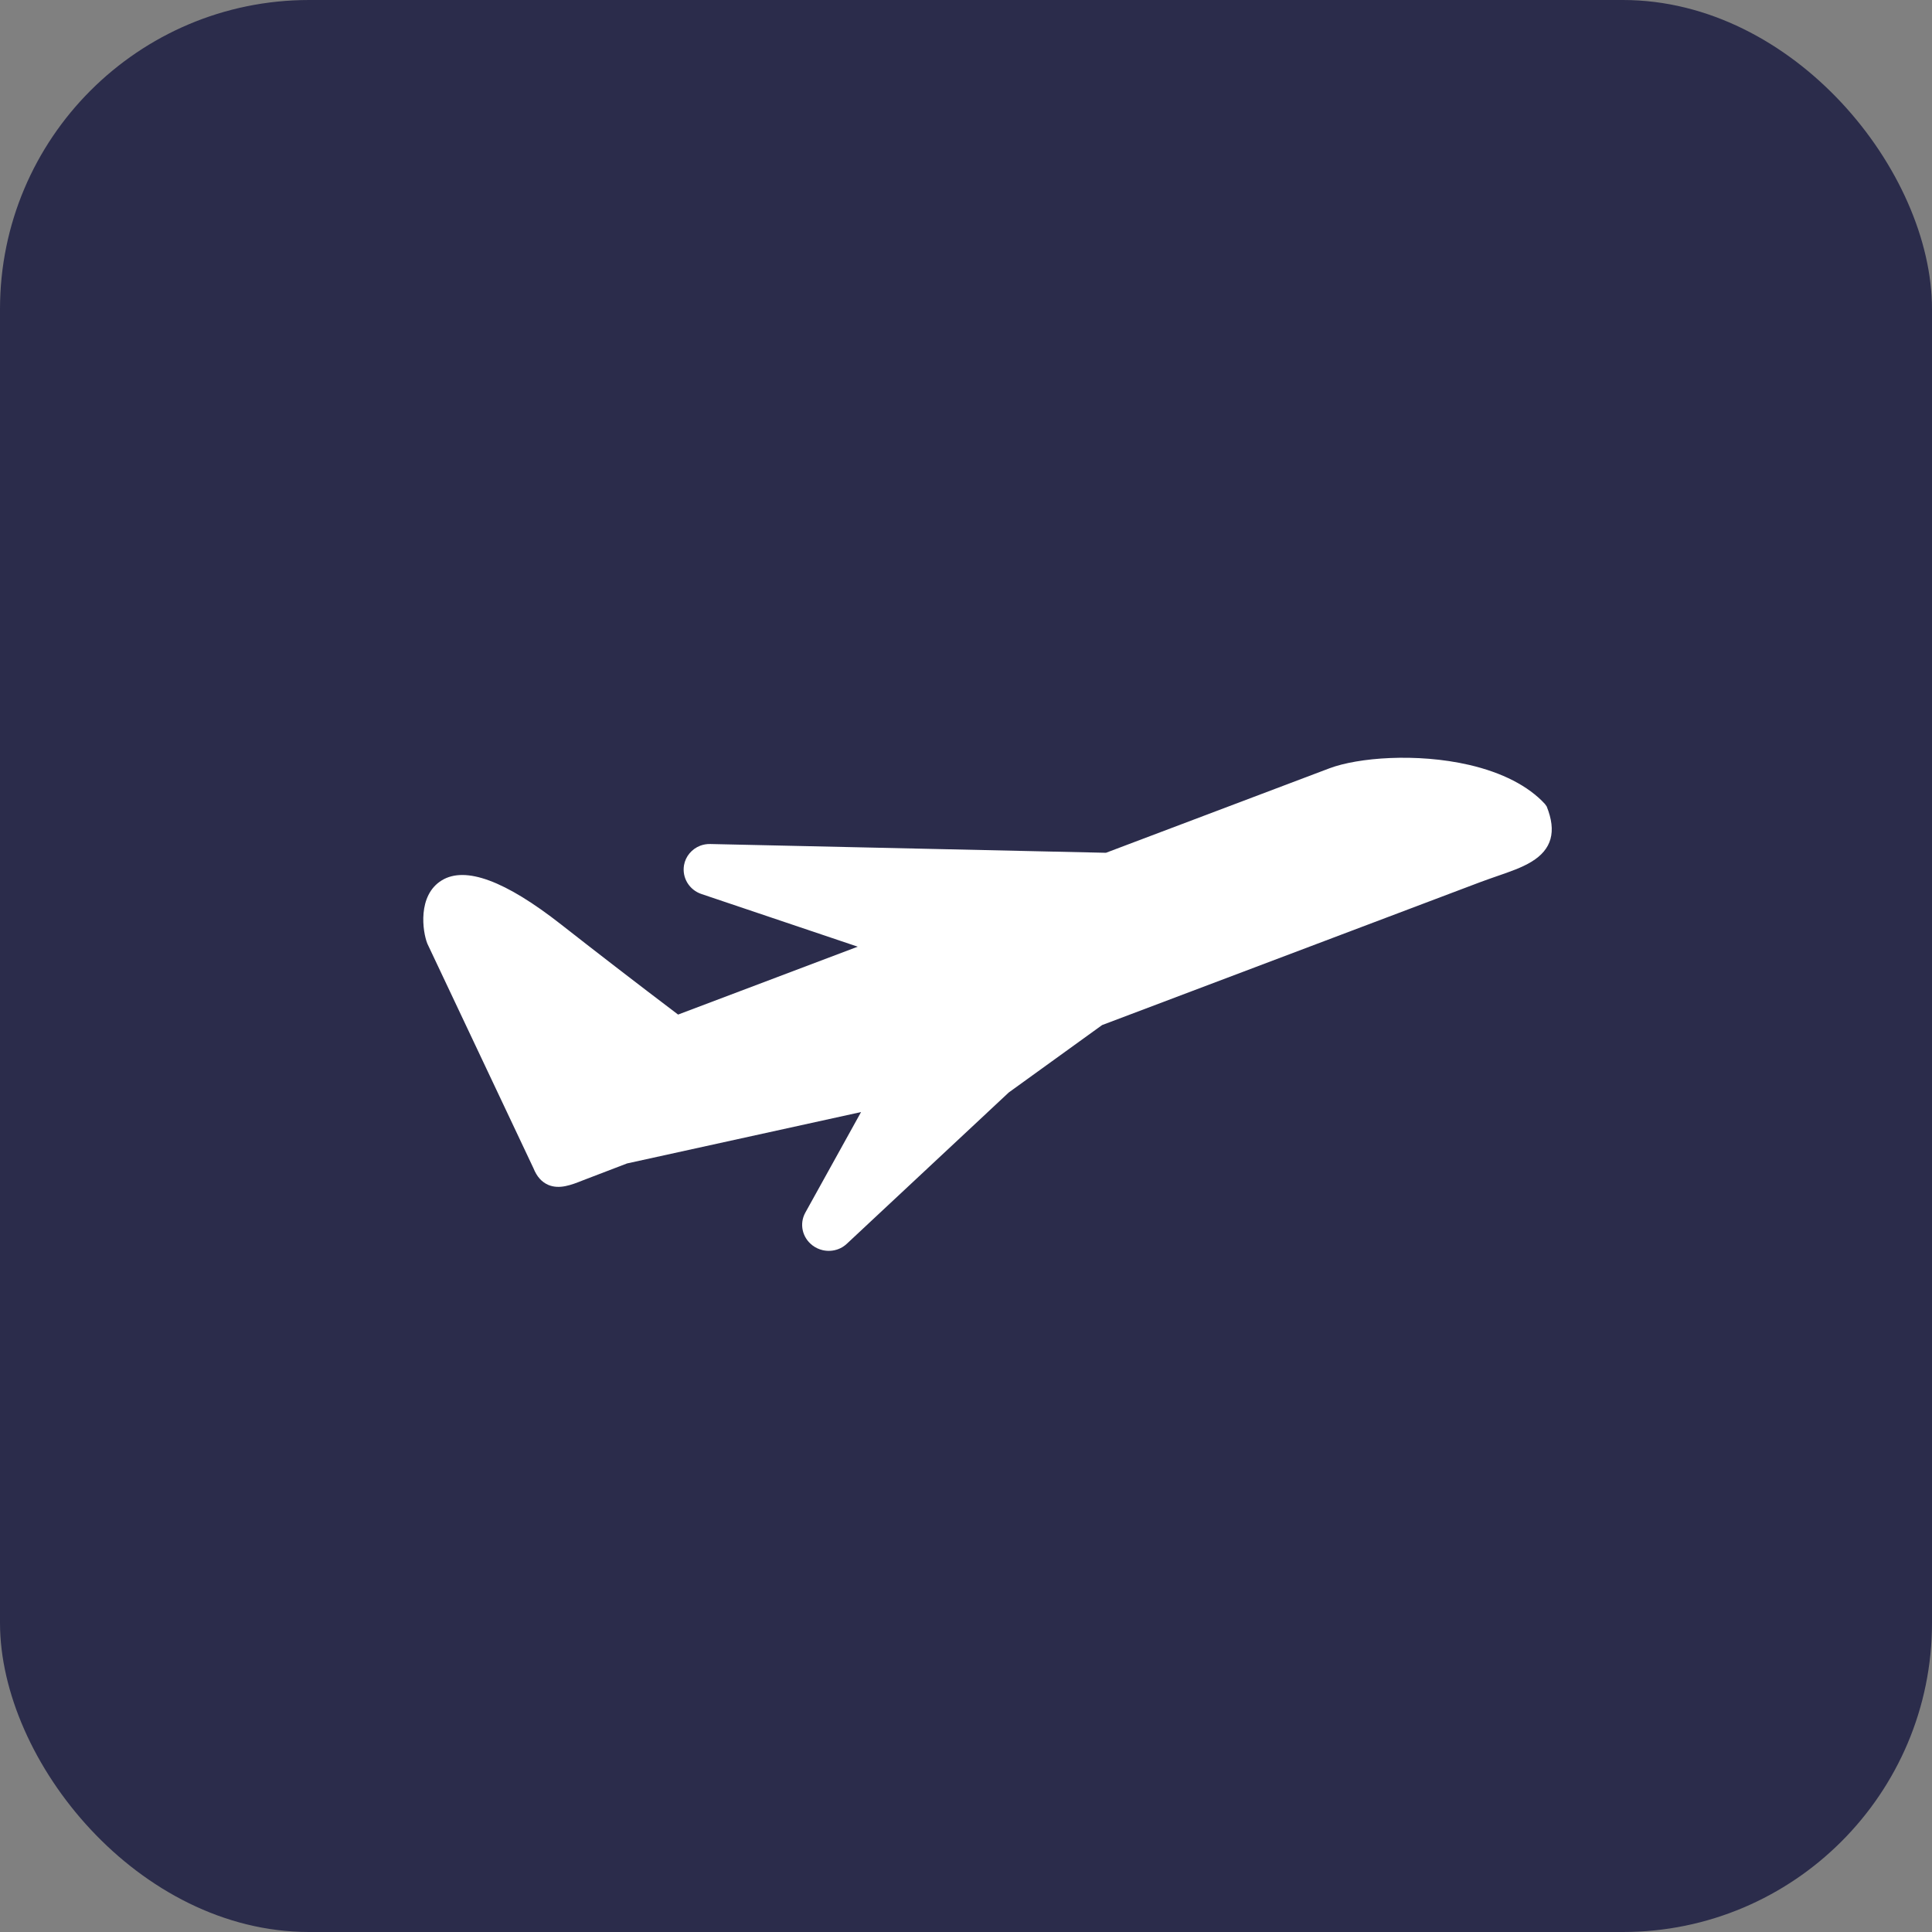
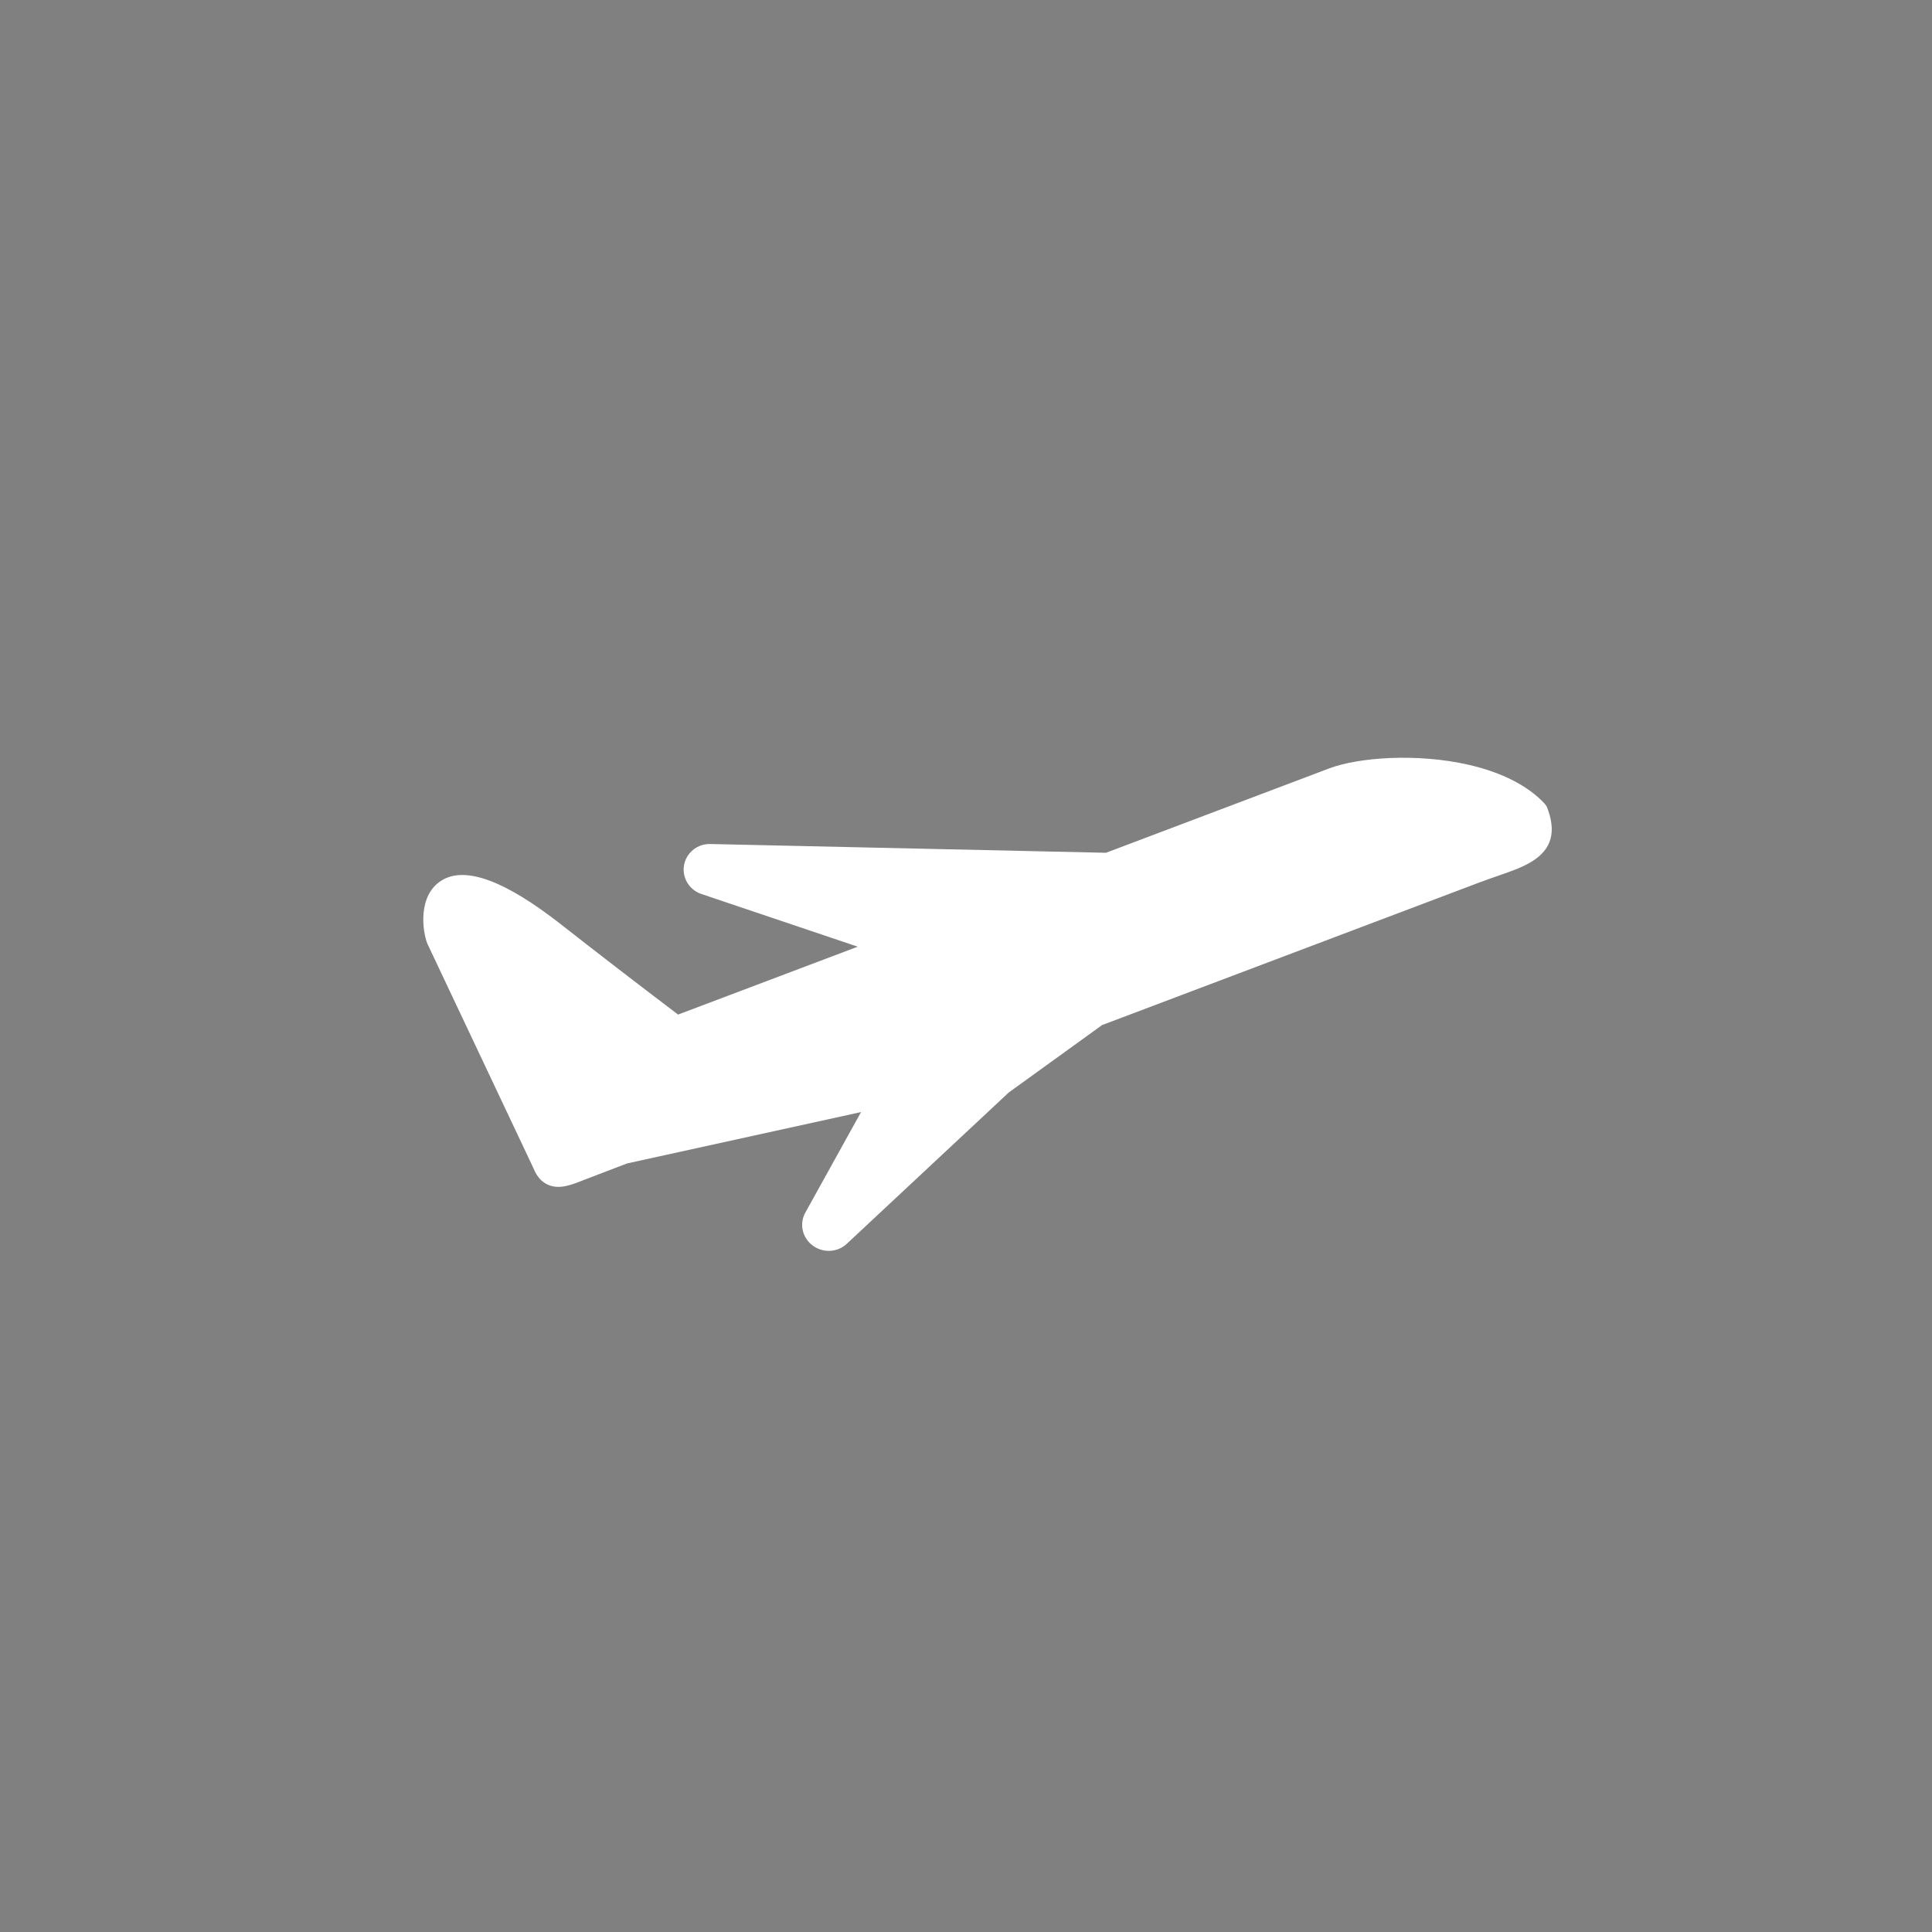
<svg xmlns="http://www.w3.org/2000/svg" width="50" height="50" viewBox="0 0 50 50" fill="none">
  <rect x="0" y="0" width="50" height="50" fill="#808080" stroke="none" />
-   <rect width="50" height="50" rx="8" fill="#2B2C4B" />
  <path d="M40.028 20.87L39.981 20.805C39.555 20.342 38.876 19.993 38.019 19.795C36.657 19.481 35.142 19.607 34.408 19.883L28.622 22.07L18.381 21.843C18.291 21.841 18.204 21.856 18.121 21.887C17.901 21.972 17.741 22.165 17.702 22.392C17.647 22.72 17.84 23.034 18.159 23.139L22.198 24.5L17.549 26.257C16.473 25.442 15.455 24.657 14.521 23.925C13.073 22.79 12.044 22.411 11.434 22.783C10.798 23.171 10.936 24.115 11.06 24.422L13.806 30.234C13.893 30.451 14.019 30.592 14.191 30.666C14.478 30.785 14.778 30.67 15.091 30.545L16.227 30.11L22.284 28.78L20.841 31.384C20.682 31.673 20.761 32.029 21.029 32.232C21.105 32.29 21.196 32.332 21.29 32.354C21.425 32.385 21.563 32.376 21.692 32.328C21.776 32.297 21.848 32.251 21.913 32.191L26.107 28.273L28.522 26.529L38.3 22.833C38.45 22.777 38.594 22.727 38.74 22.676C39.074 22.561 39.39 22.452 39.634 22.302C40.159 21.984 40.291 21.524 40.028 20.87Z" fill="white" />
</svg>